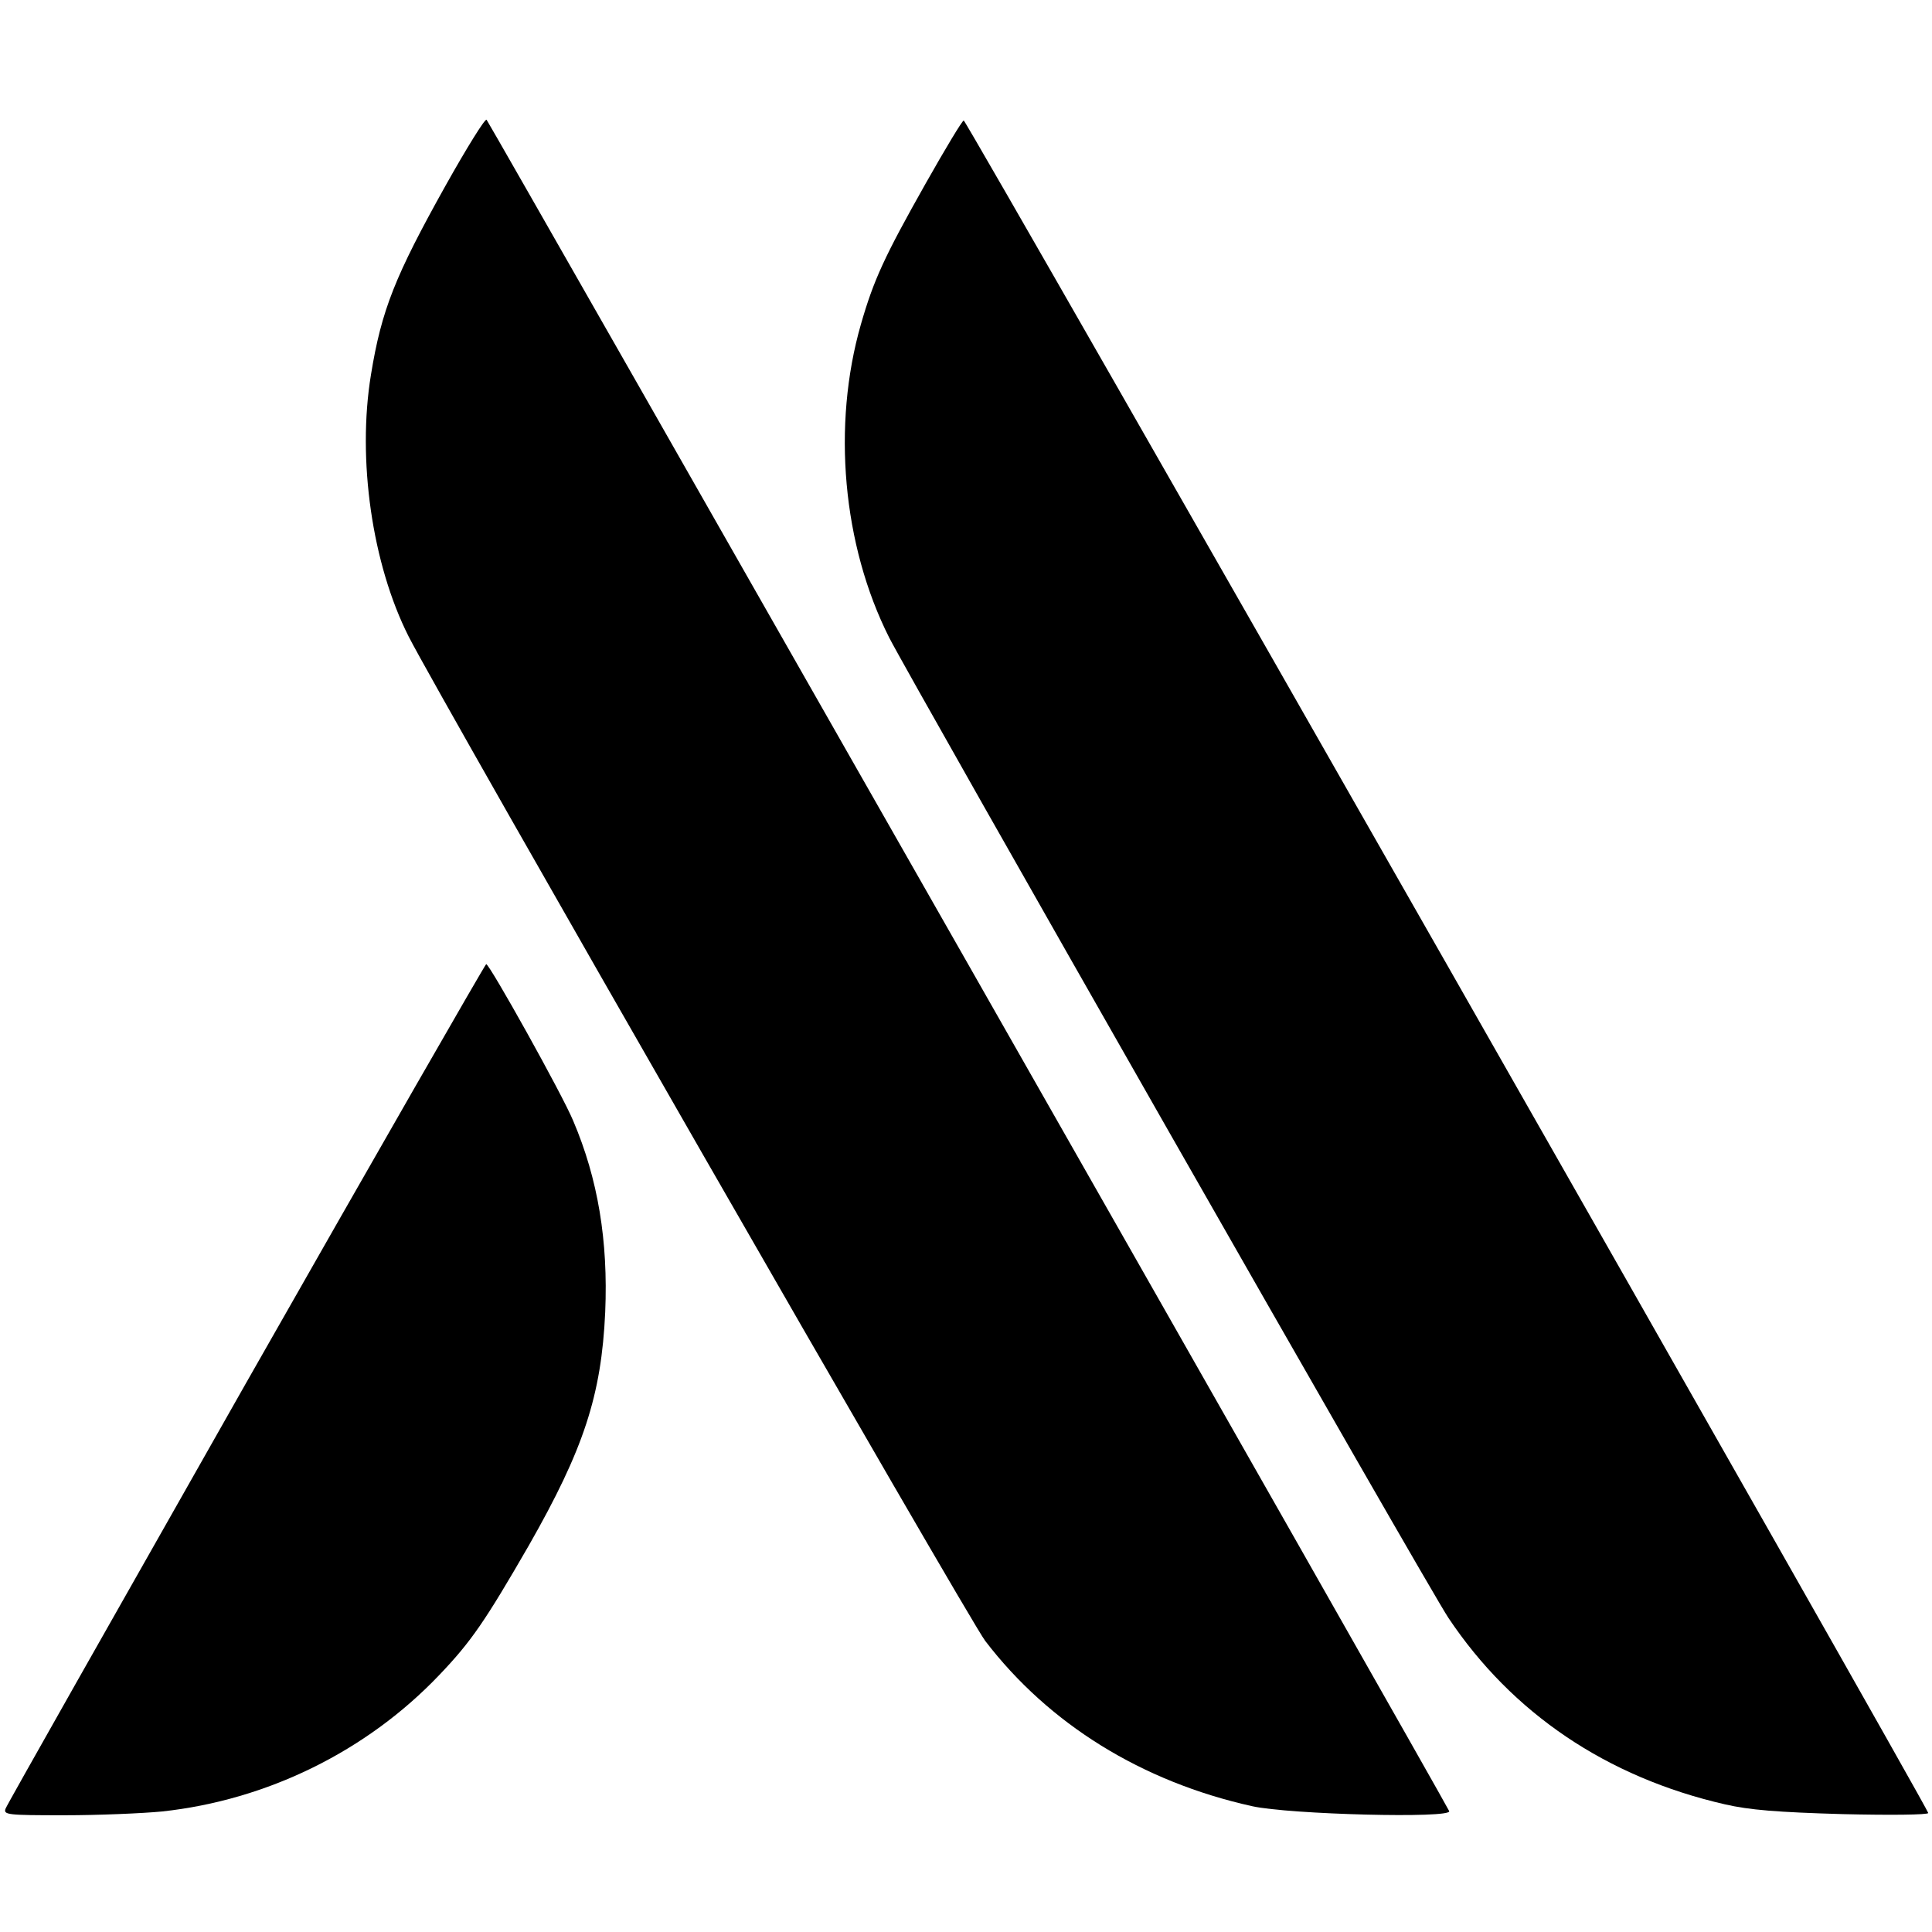
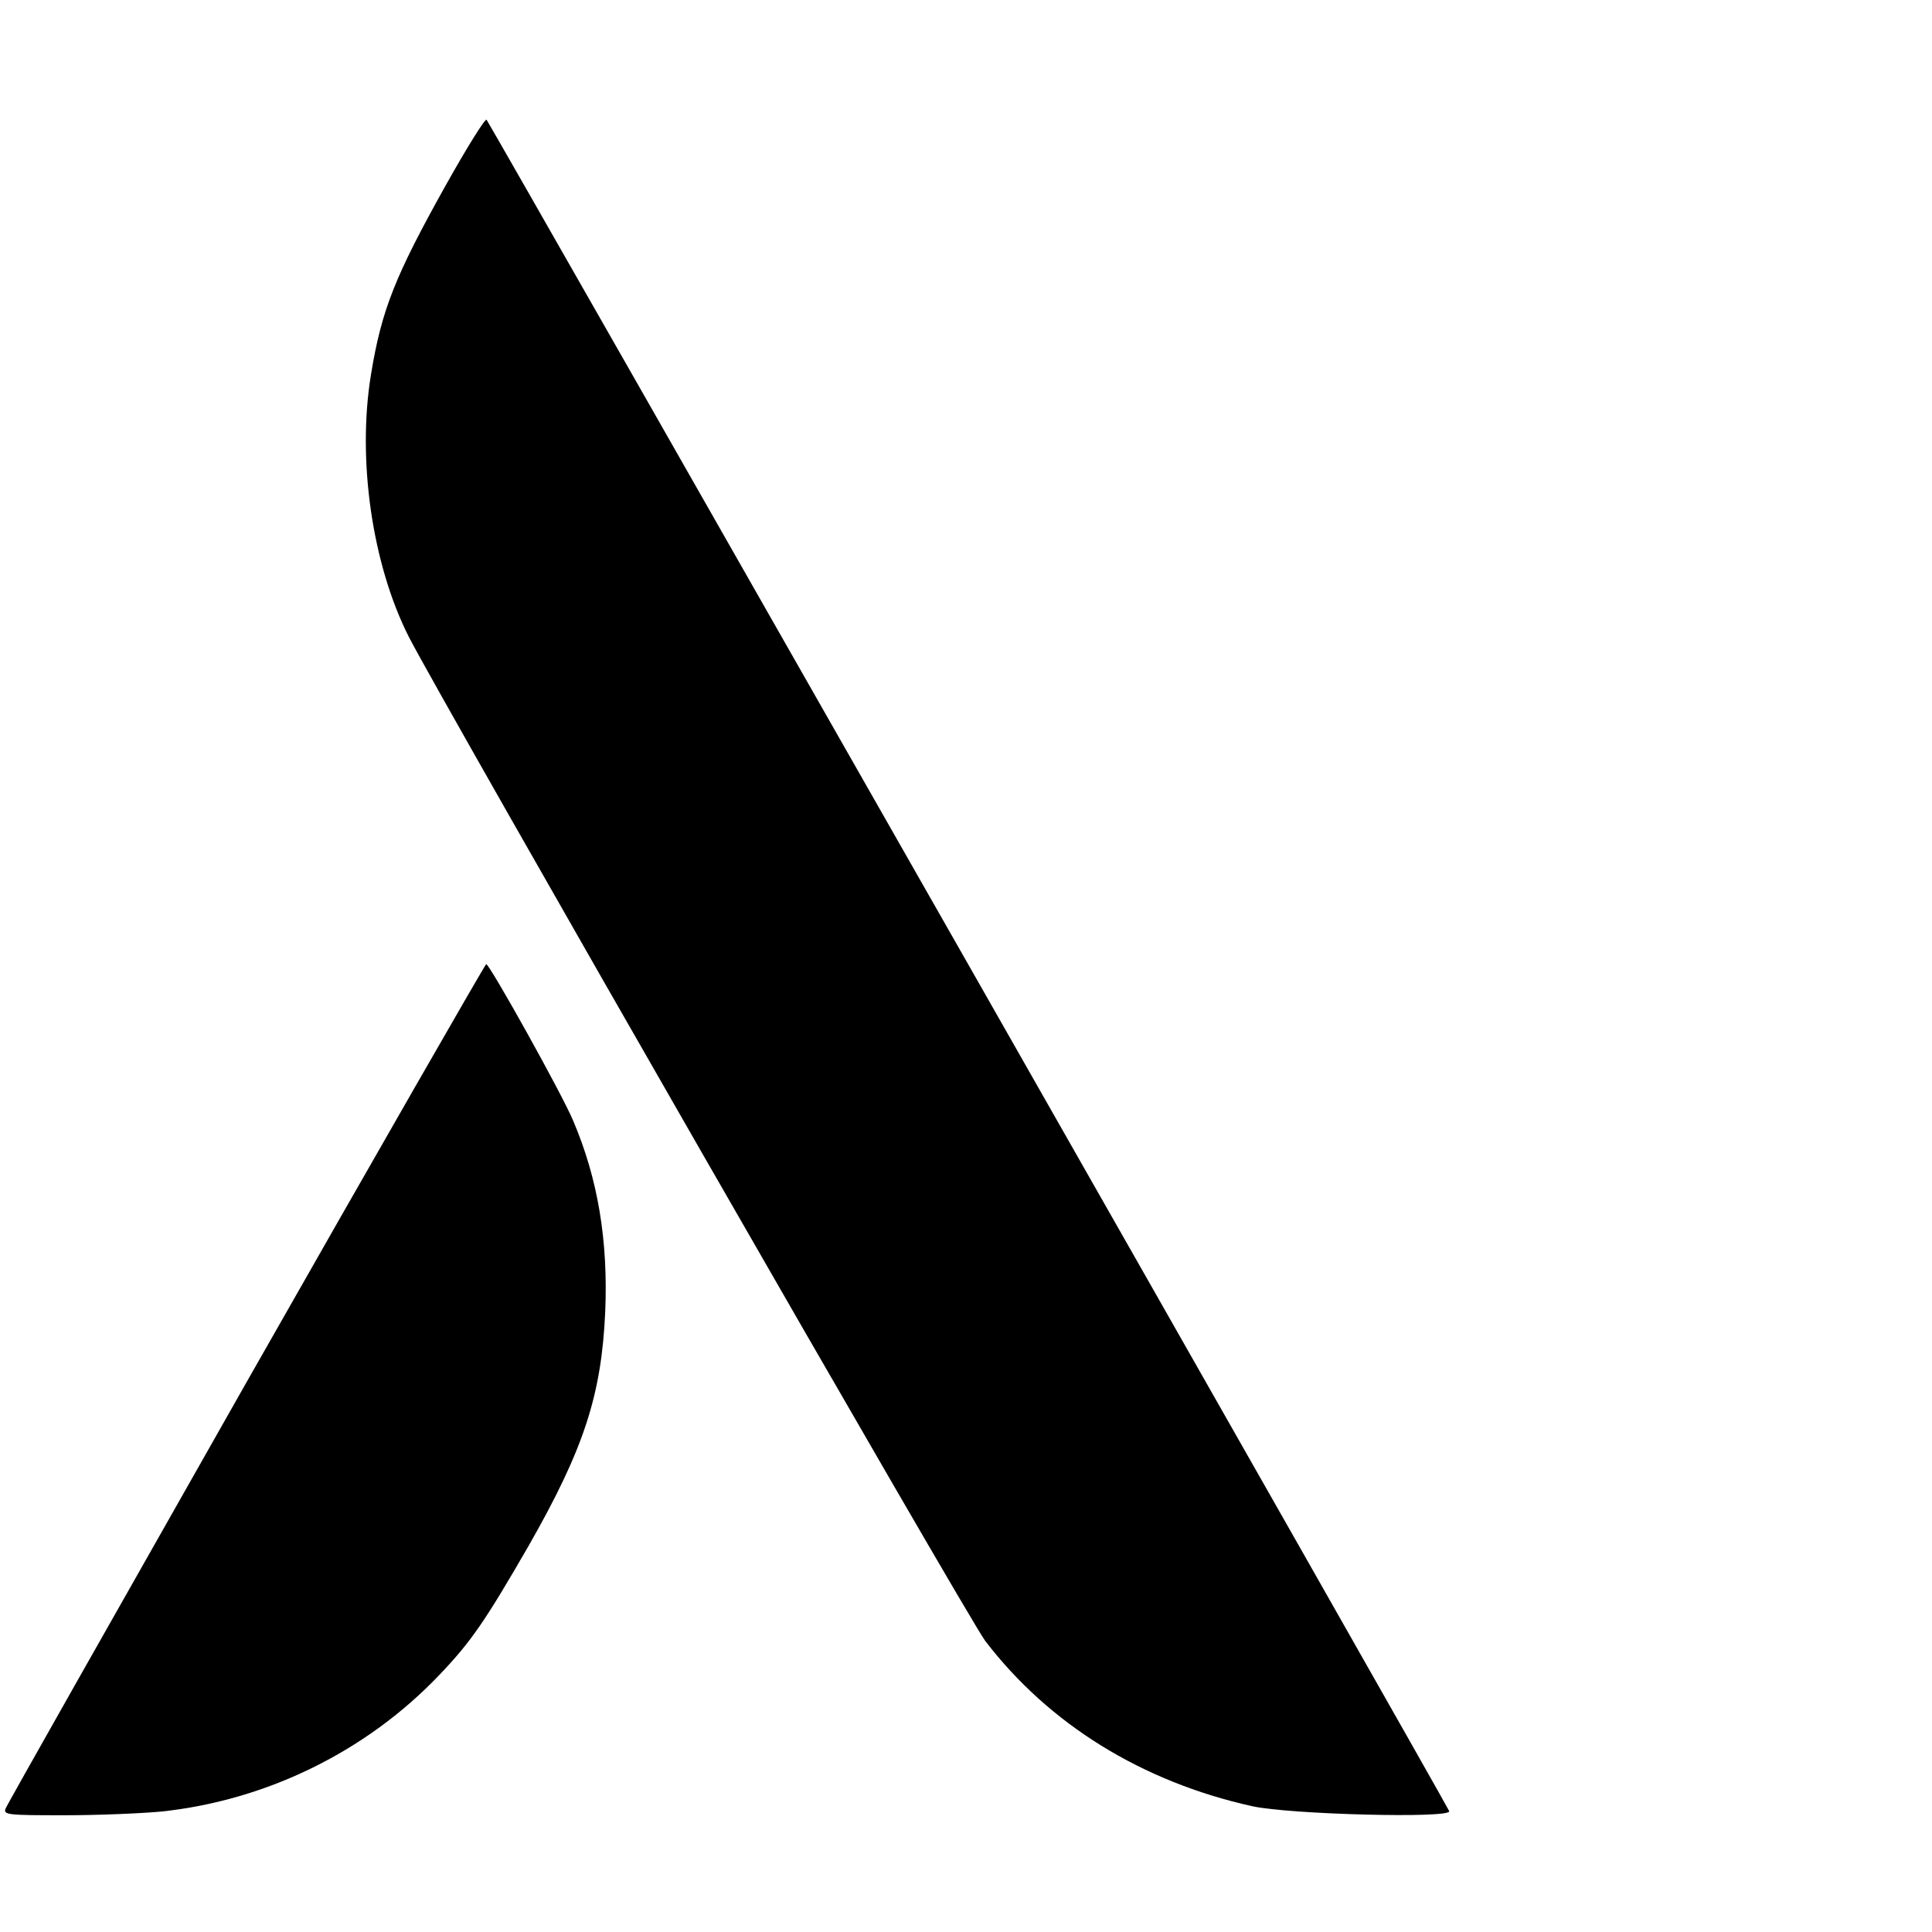
<svg xmlns="http://www.w3.org/2000/svg" version="1.0" width="513pt" height="513pt" viewBox="0 0 513 513" preserveAspectRatio="xMidYMid meet">
  <g transform="translate(0,513) scale(0.1,-0.1)" fill="#000000" stroke="none">
    <path d="M1183 4637 c-134 -240 -170 -330 -198 -502 -37 -225 3 -503 100 -695 85 -167 1486 -2608 1531 -2667 169 -221 416 -374 709 -439 100 -22 531 -33 523 -13 -7 19 -2548 4482 -2556 4491 -4 4 -53 -75 -109 -175z" />
-     <path d="M2458 4643 c-110 -195 -138 -256 -172 -374 -77 -268 -49 -586 75 -832 61 -119 1431 -2523 1485 -2603 169 -253 420 -423 734 -495 65 -15 139 -21 313 -26 125 -3 227 -2 227 3 0 13 -2553 4494 -2561 4494 -4 0 -49 -75 -101 -167z" />
    <path d="M653 1457 c-347 -612 -635 -1120 -638 -1129 -7 -17 5 -18 156 -18 90 0 207 5 259 10 279 30 544 160 737 363 84 88 121 142 237 343 146 256 193 399 203 620 8 189 -19 353 -85 508 -29 70 -222 416 -231 416 -3 -1 -290 -501 -638 -1113z" />
  </g>
</svg>